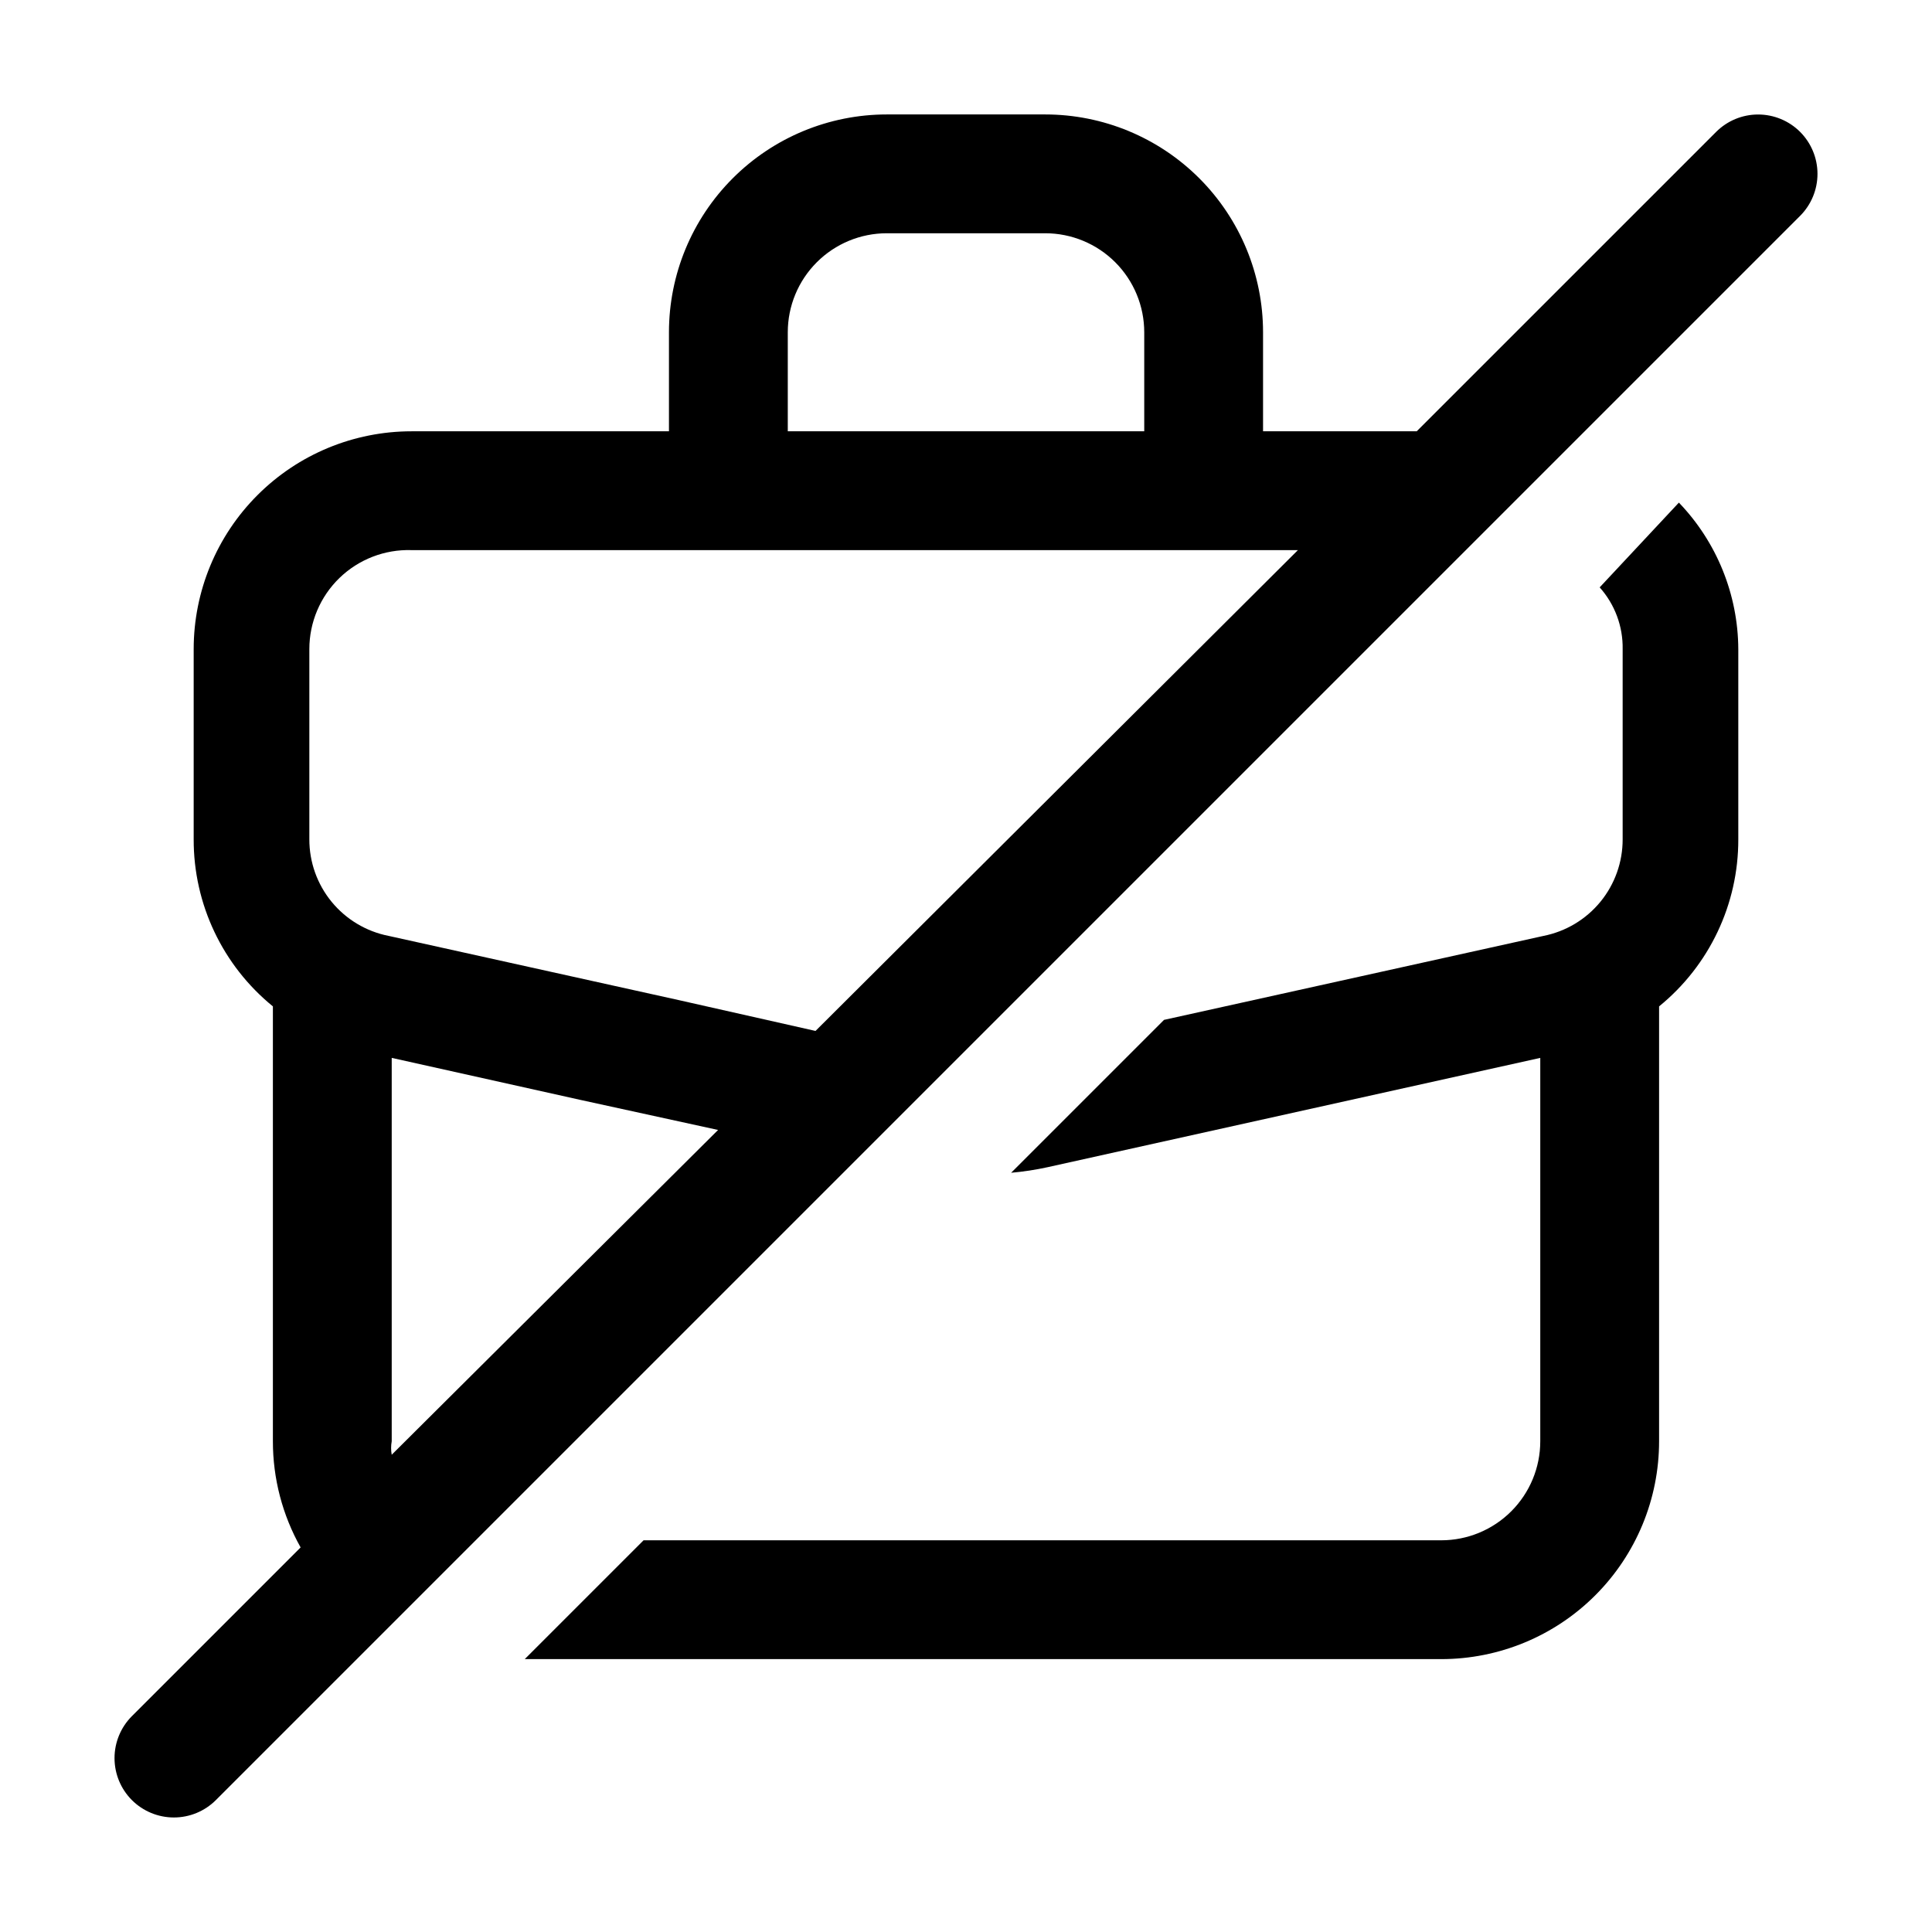
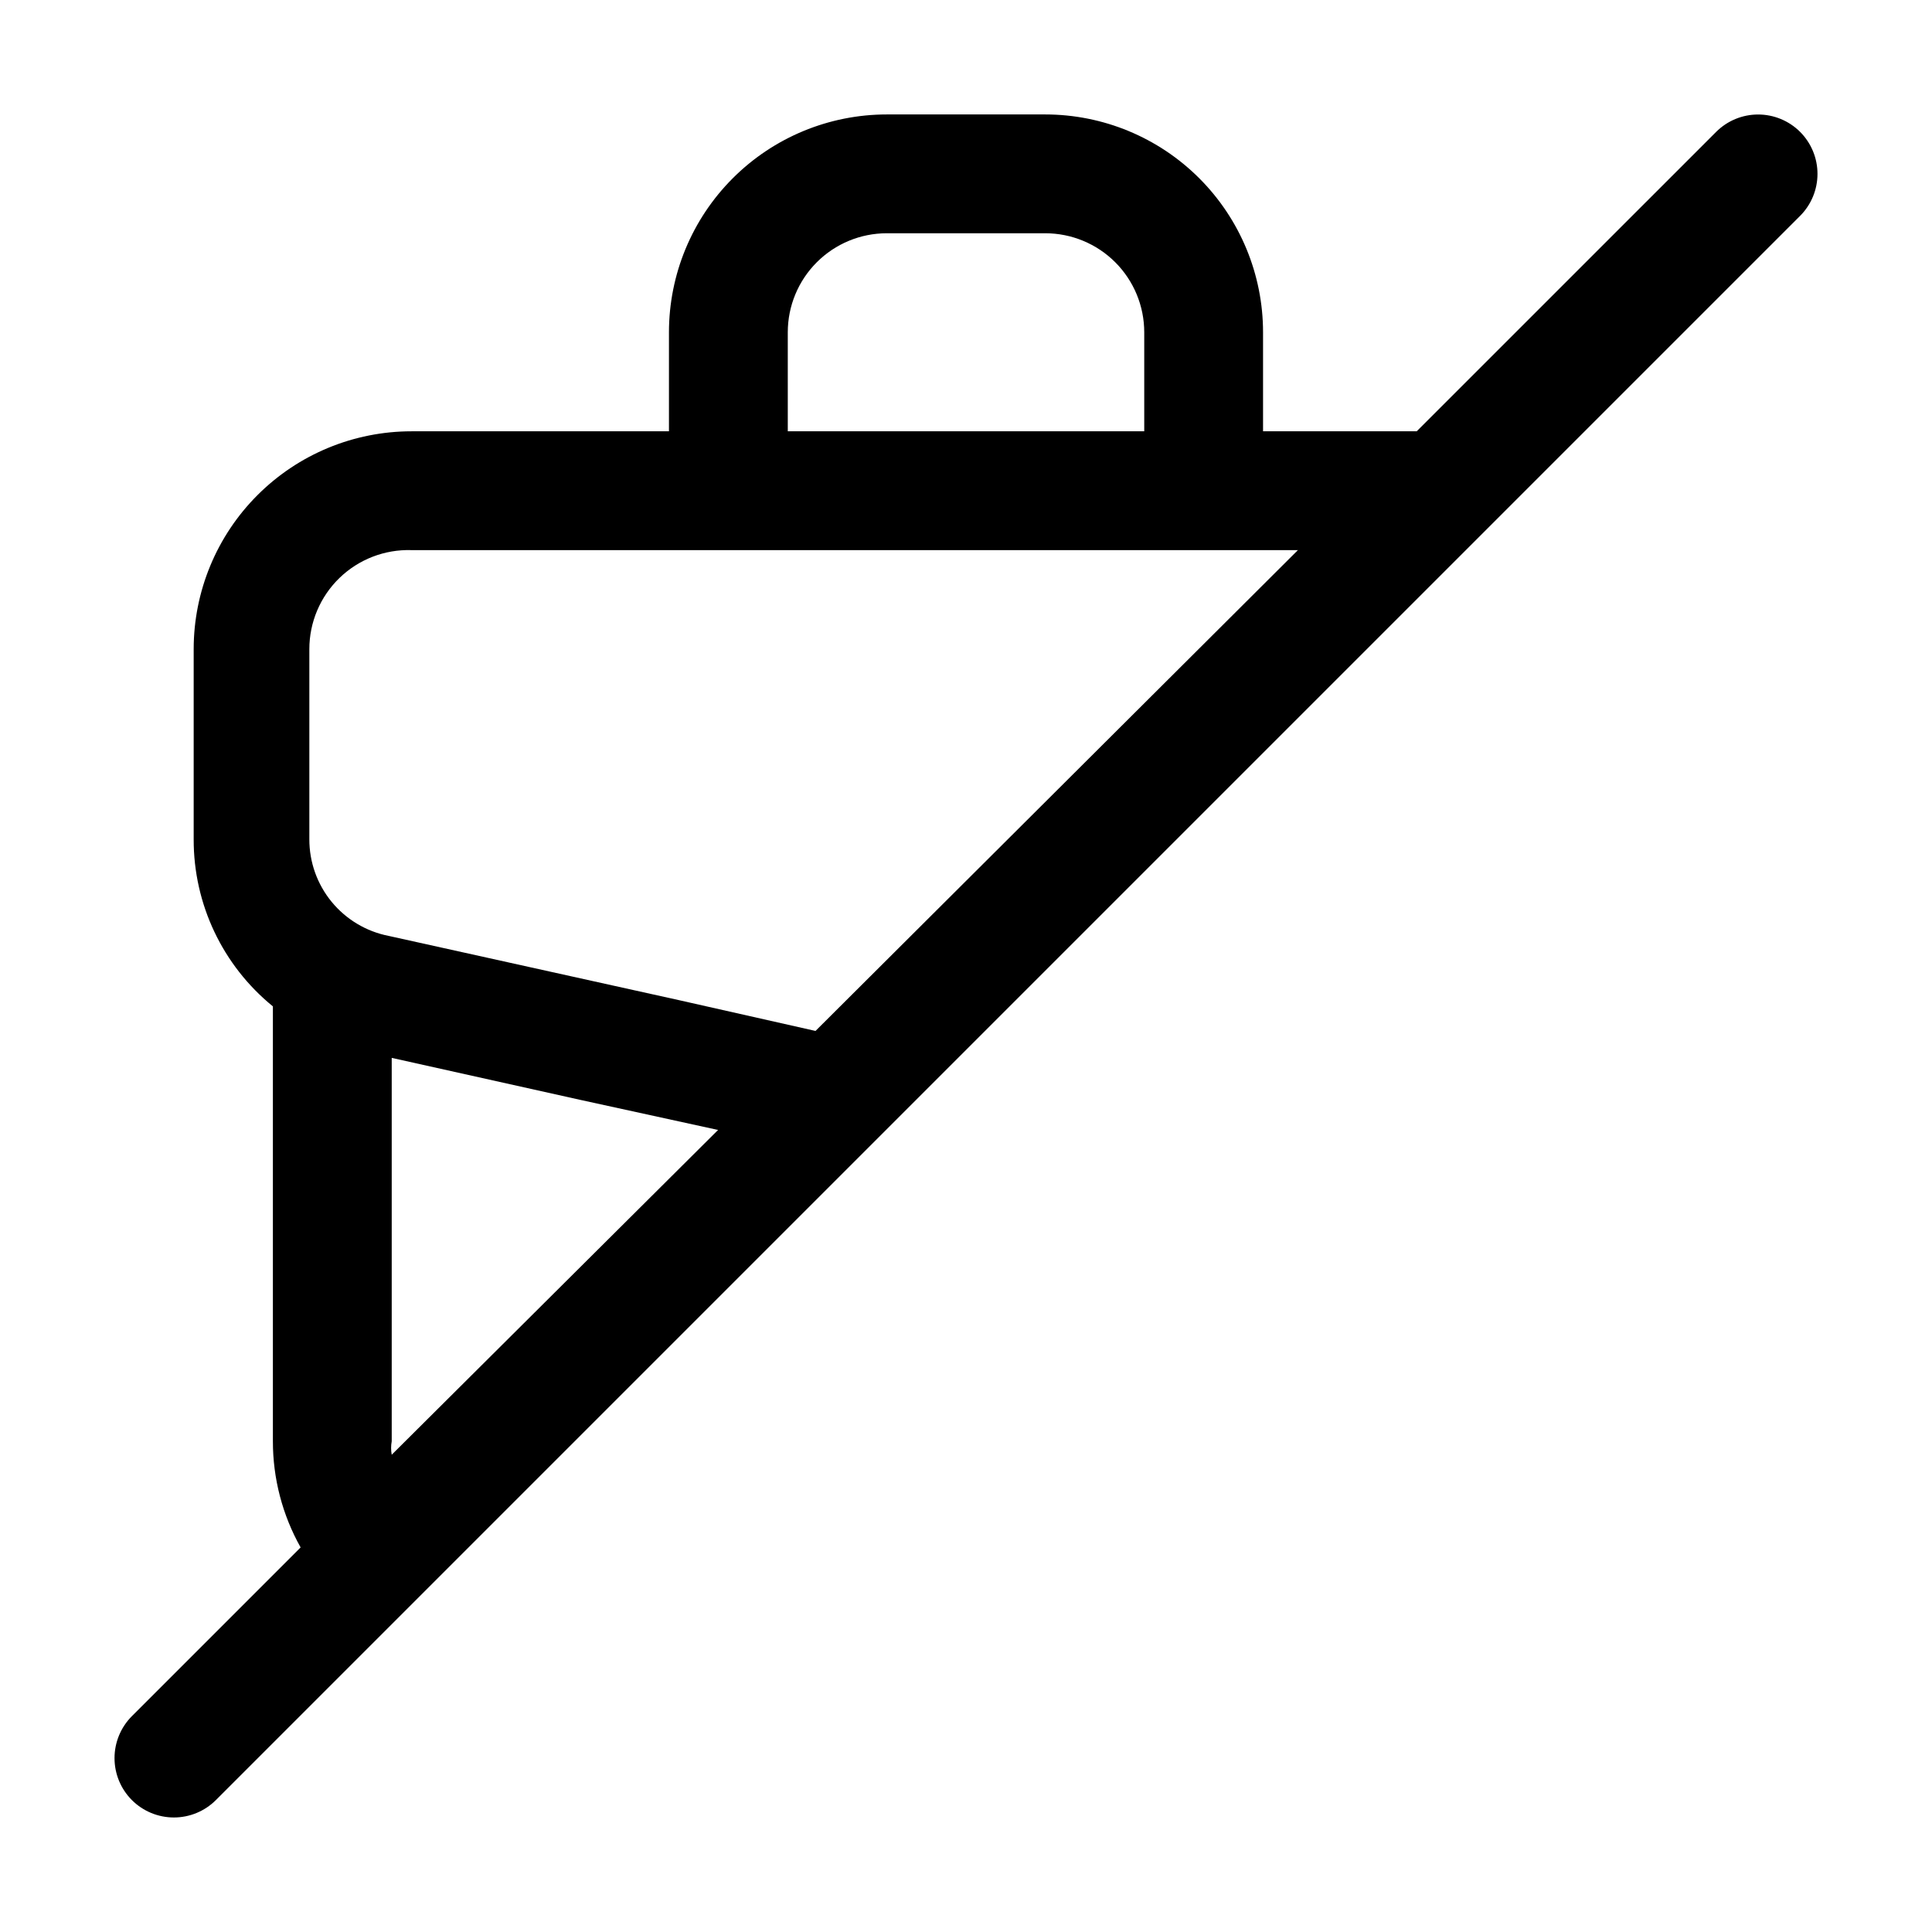
<svg xmlns="http://www.w3.org/2000/svg" fill="#000000" width="800px" height="800px" version="1.1" viewBox="144 144 512 512">
  <g>
-     <path d="m567.93 299.66c4.019 4.496 6.195 10.344 6.09 16.375v50.383-0.004c0.016 6.043-2.07 11.902-5.898 16.574-3.832 4.672-9.168 7.867-15.094 9.039l-100.55 22.25-40.516 40.516c3.246-0.285 6.473-0.777 9.656-1.473l130.57-28.969v101.6c0 6.961-2.766 13.637-7.688 18.555-4.918 4.922-11.594 7.688-18.555 7.688h-211.39l-31.488 31.488h242.88c15.312 0 29.996-6.082 40.82-16.91 10.828-10.824 16.91-25.508 16.91-40.82v-115.25c13.324-10.836 21.039-27.117 20.992-44.293v-50.379c-0.074-14.484-5.711-28.391-15.746-38.836z" />
    <path d="m621.05 178.95c-2.953-2.949-6.957-4.606-11.129-4.606s-8.172 1.656-11.125 4.606l-79.352 79.348h-40.723v-26.238c0-15.312-6.082-29.996-16.906-40.82-10.828-10.828-25.512-16.91-40.82-16.91h-41.984c-15.312 0-29.996 6.082-40.82 16.91-10.828 10.824-16.91 25.508-16.91 40.82v26.238h-68.223c-15.312 0-29.996 6.082-40.82 16.91-10.828 10.824-16.91 25.508-16.91 40.82v50.383-0.004c-0.047 17.176 7.668 33.457 20.992 44.293v115.25c-0.008 9.855 2.523 19.543 7.348 28.133l-44.711 44.711c-2.949 2.953-4.606 6.953-4.606 11.125s1.656 8.176 4.606 11.129c2.949 2.945 6.953 4.602 11.125 4.602s8.172-1.656 11.125-4.602l419.85-419.85-0.004 0.004c2.945-2.953 4.602-6.953 4.602-11.125s-1.656-8.176-4.602-11.125zm-268.28 53.109c0-6.961 2.766-13.633 7.688-18.555 4.918-4.922 11.594-7.688 18.555-7.688h41.984c6.957 0 13.633 2.766 18.555 7.688 4.918 4.922 7.684 11.594 7.684 18.555v26.238h-94.465zm-104.96 297.46c-0.215-1.18-0.215-2.391 0-3.57v-101.6l49.961 11.125 36.527 7.977zm112.31-112.31-36.316-8.188-76.832-17.004v0.004c-5.926-1.172-11.262-4.367-15.094-9.039-3.828-4.672-5.914-10.531-5.898-16.574v-50.379c-0.004-7.109 2.879-13.914 7.981-18.859 5.106-4.945 11.996-7.609 19.102-7.383h234.9z" />
  </g>
</svg>